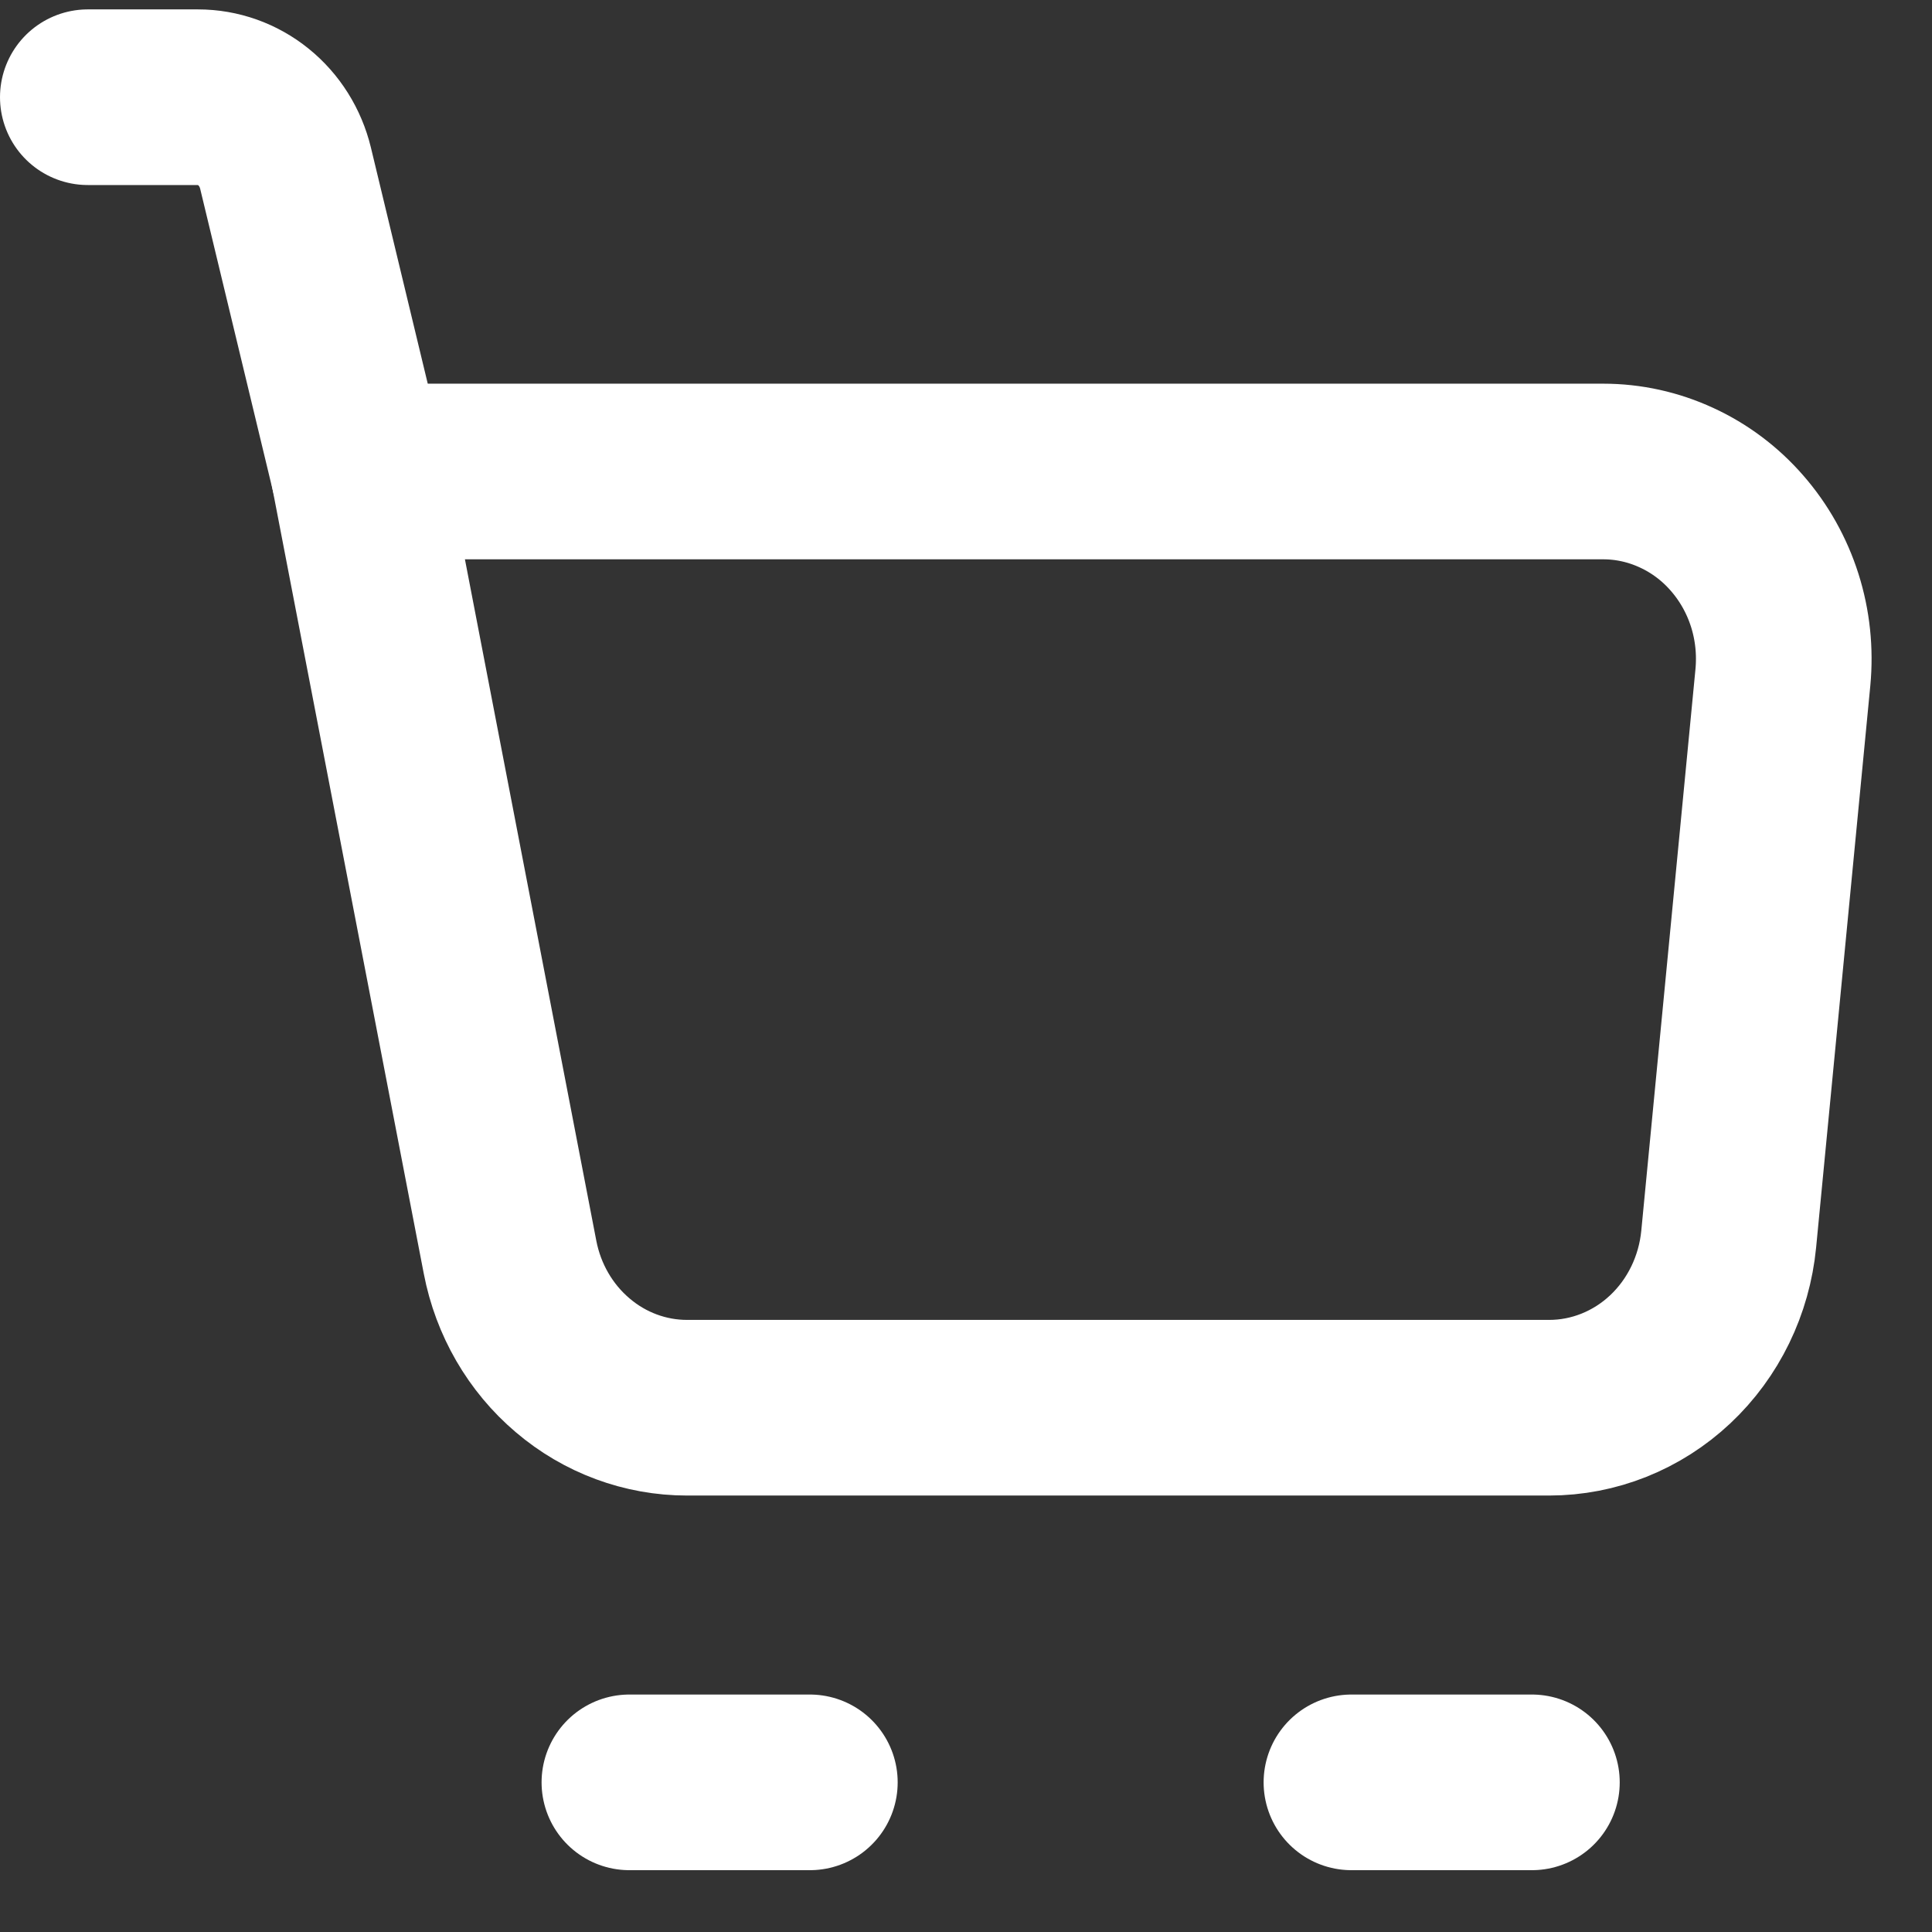
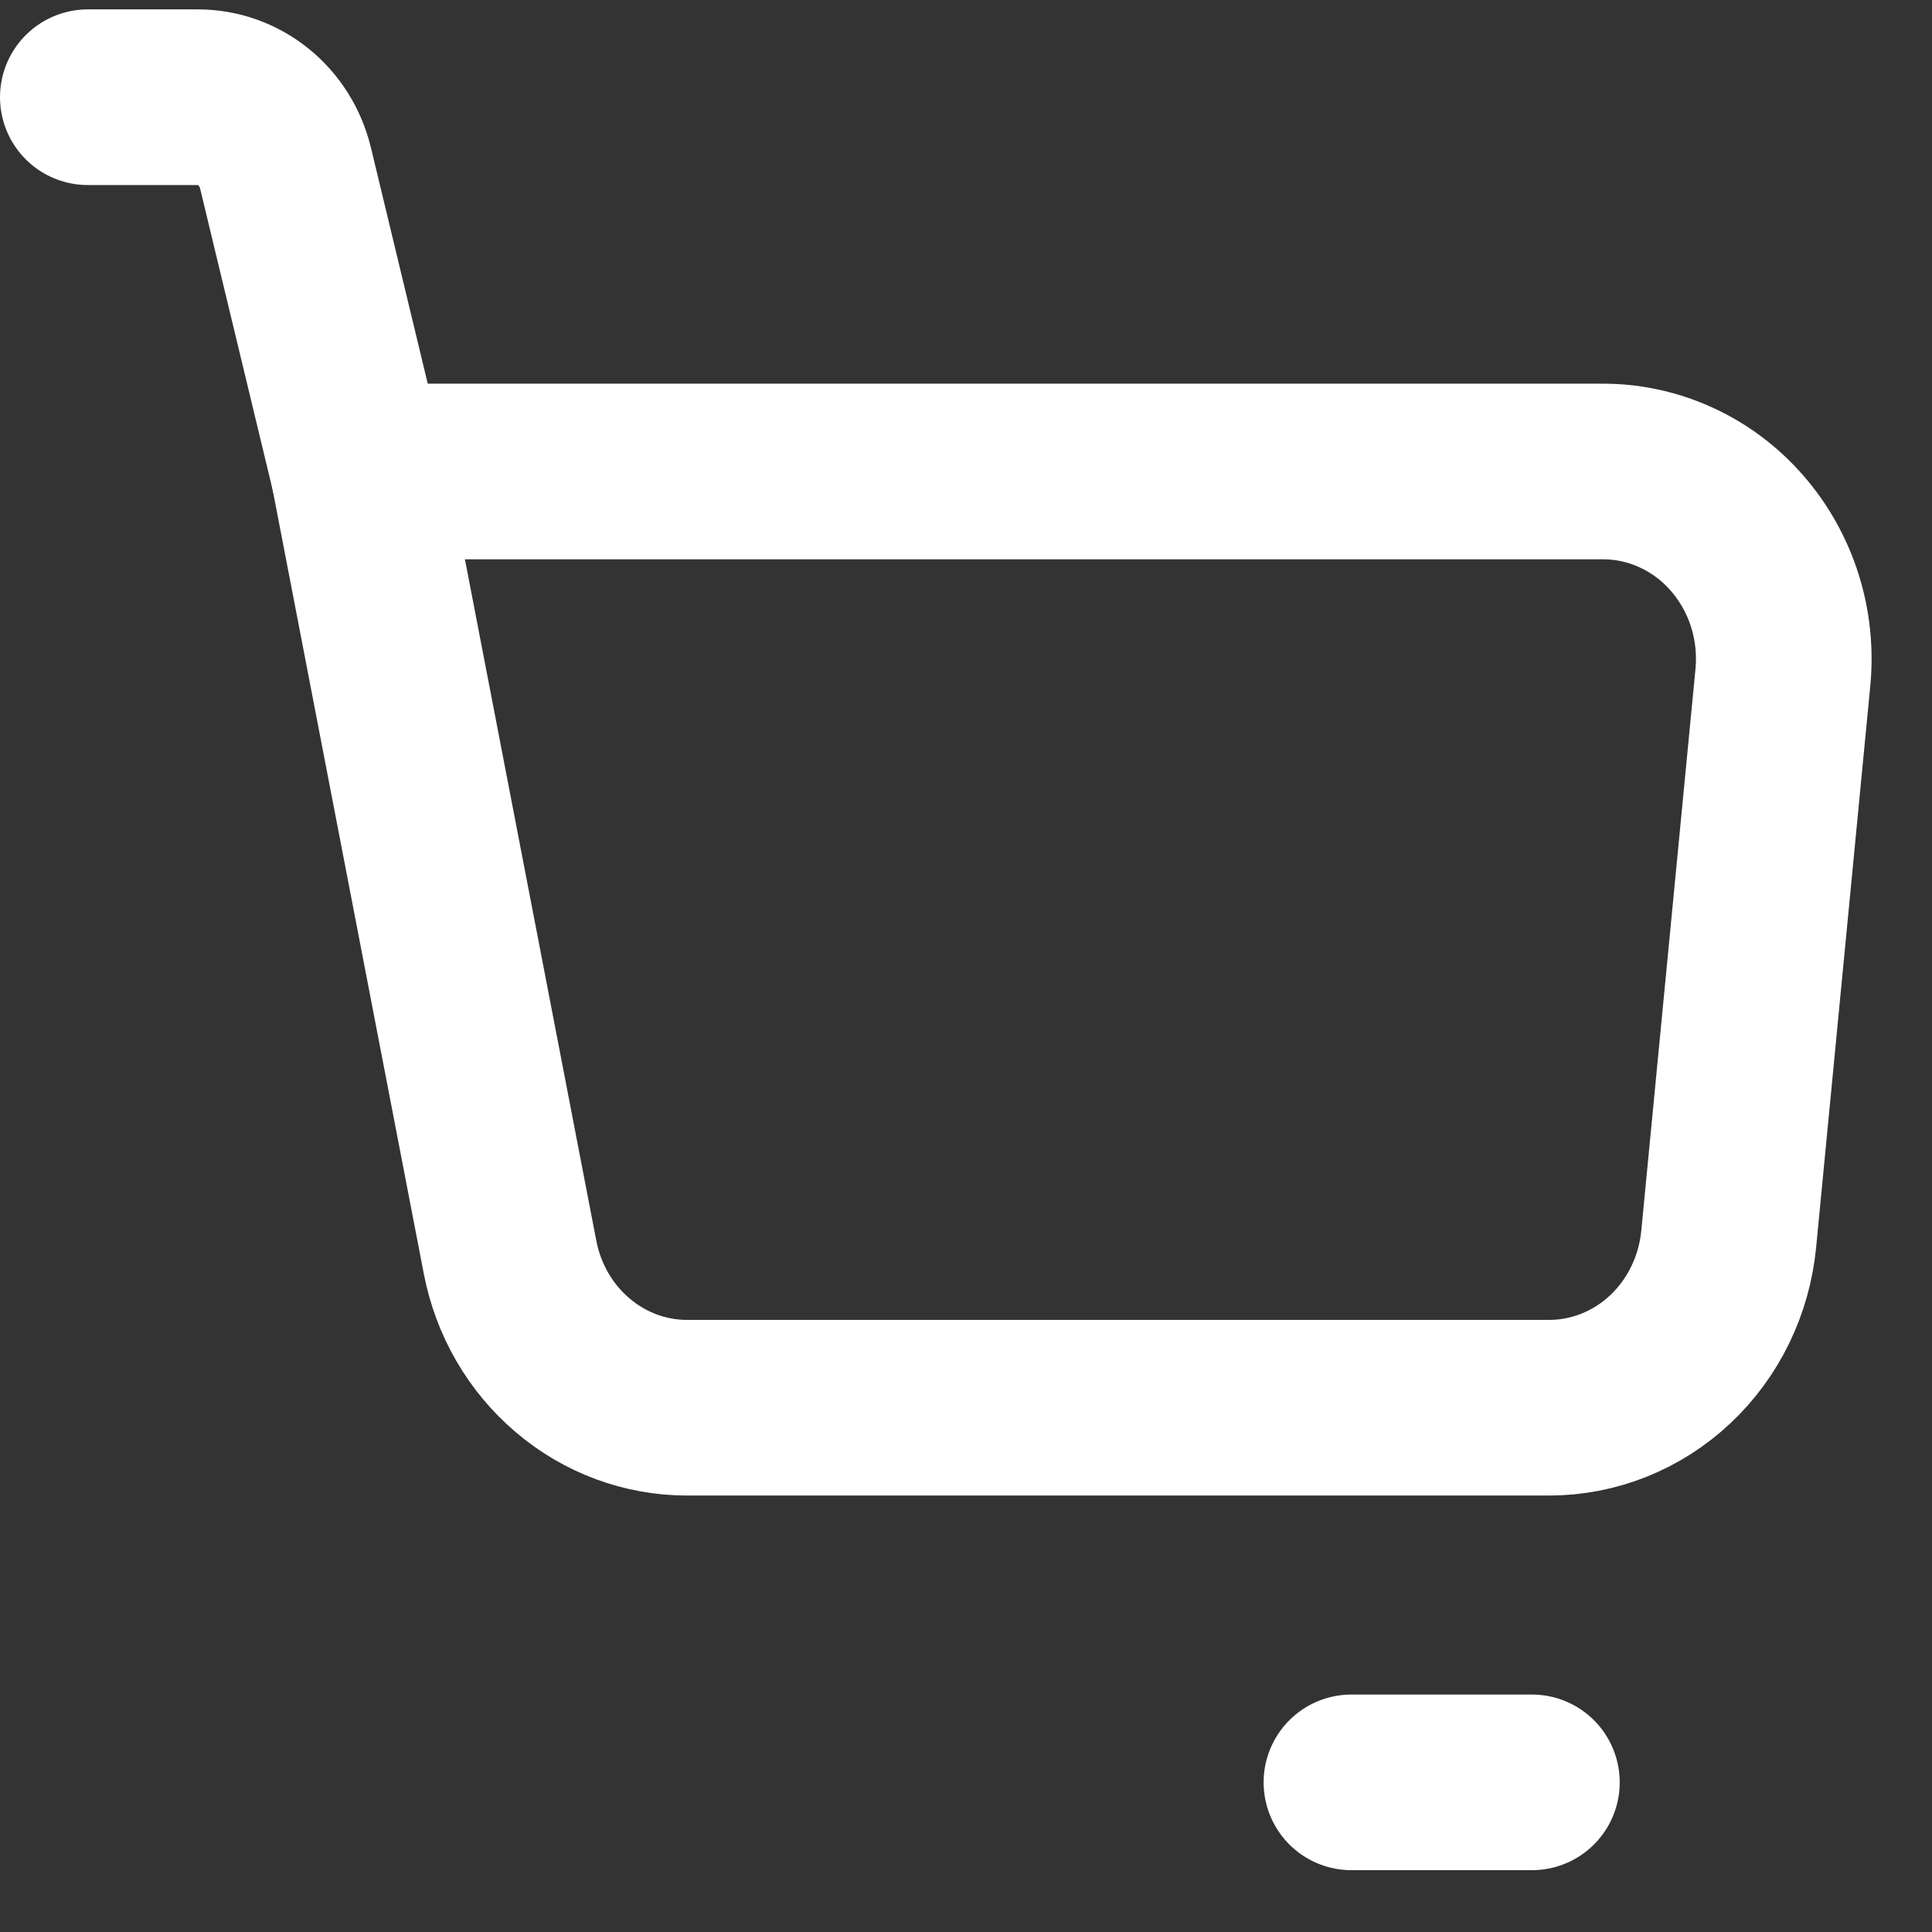
<svg xmlns="http://www.w3.org/2000/svg" width="22" height="22" viewBox="0 0 22 22" fill="none">
  <rect x="0" y="0" width="22" height="22" fill="#333333" stroke="none" />
-   <path d="M4.083 5.369H18.256C18.544 5.369 18.828 5.432 19.09 5.553C19.352 5.673 19.588 5.85 19.78 6.071C19.973 6.292 20.119 6.552 20.209 6.835C20.299 7.118 20.33 7.417 20.302 7.714L19.685 14.11C19.634 14.636 19.397 15.124 19.019 15.479C18.641 15.834 18.149 16.03 17.64 16.03H7.824C7.349 16.03 6.888 15.86 6.521 15.547C6.153 15.235 5.901 14.8 5.808 14.316L4.083 5.369Z" stroke="white" stroke-width="2" stroke-linejoin="round" />
+   <path d="M4.083 5.369H18.256C18.544 5.369 18.828 5.432 19.09 5.553C19.352 5.673 19.588 5.85 19.78 6.071C19.973 6.292 20.119 6.552 20.209 6.835C20.299 7.118 20.33 7.417 20.302 7.714L19.685 14.11C19.634 14.636 19.397 15.124 19.019 15.479C18.641 15.834 18.149 16.03 17.64 16.03H7.824C7.349 16.03 6.888 15.86 6.521 15.547C6.153 15.235 5.901 14.8 5.808 14.316Z" stroke="white" stroke-width="2" stroke-linejoin="round" />
  <path d="M4.083 5.369L3.251 1.913C3.195 1.683 3.067 1.478 2.886 1.332C2.706 1.186 2.483 1.107 2.254 1.107H1" stroke="white" stroke-width="2" stroke-linecap="round" stroke-linejoin="round" />
-   <path d="M7.167 20.296H9.222" stroke="white" stroke-width="2" stroke-linecap="round" stroke-linejoin="round" />
  <path d="M15.389 20.296H17.444" stroke="white" stroke-width="2" stroke-linecap="round" stroke-linejoin="round" />
</svg>